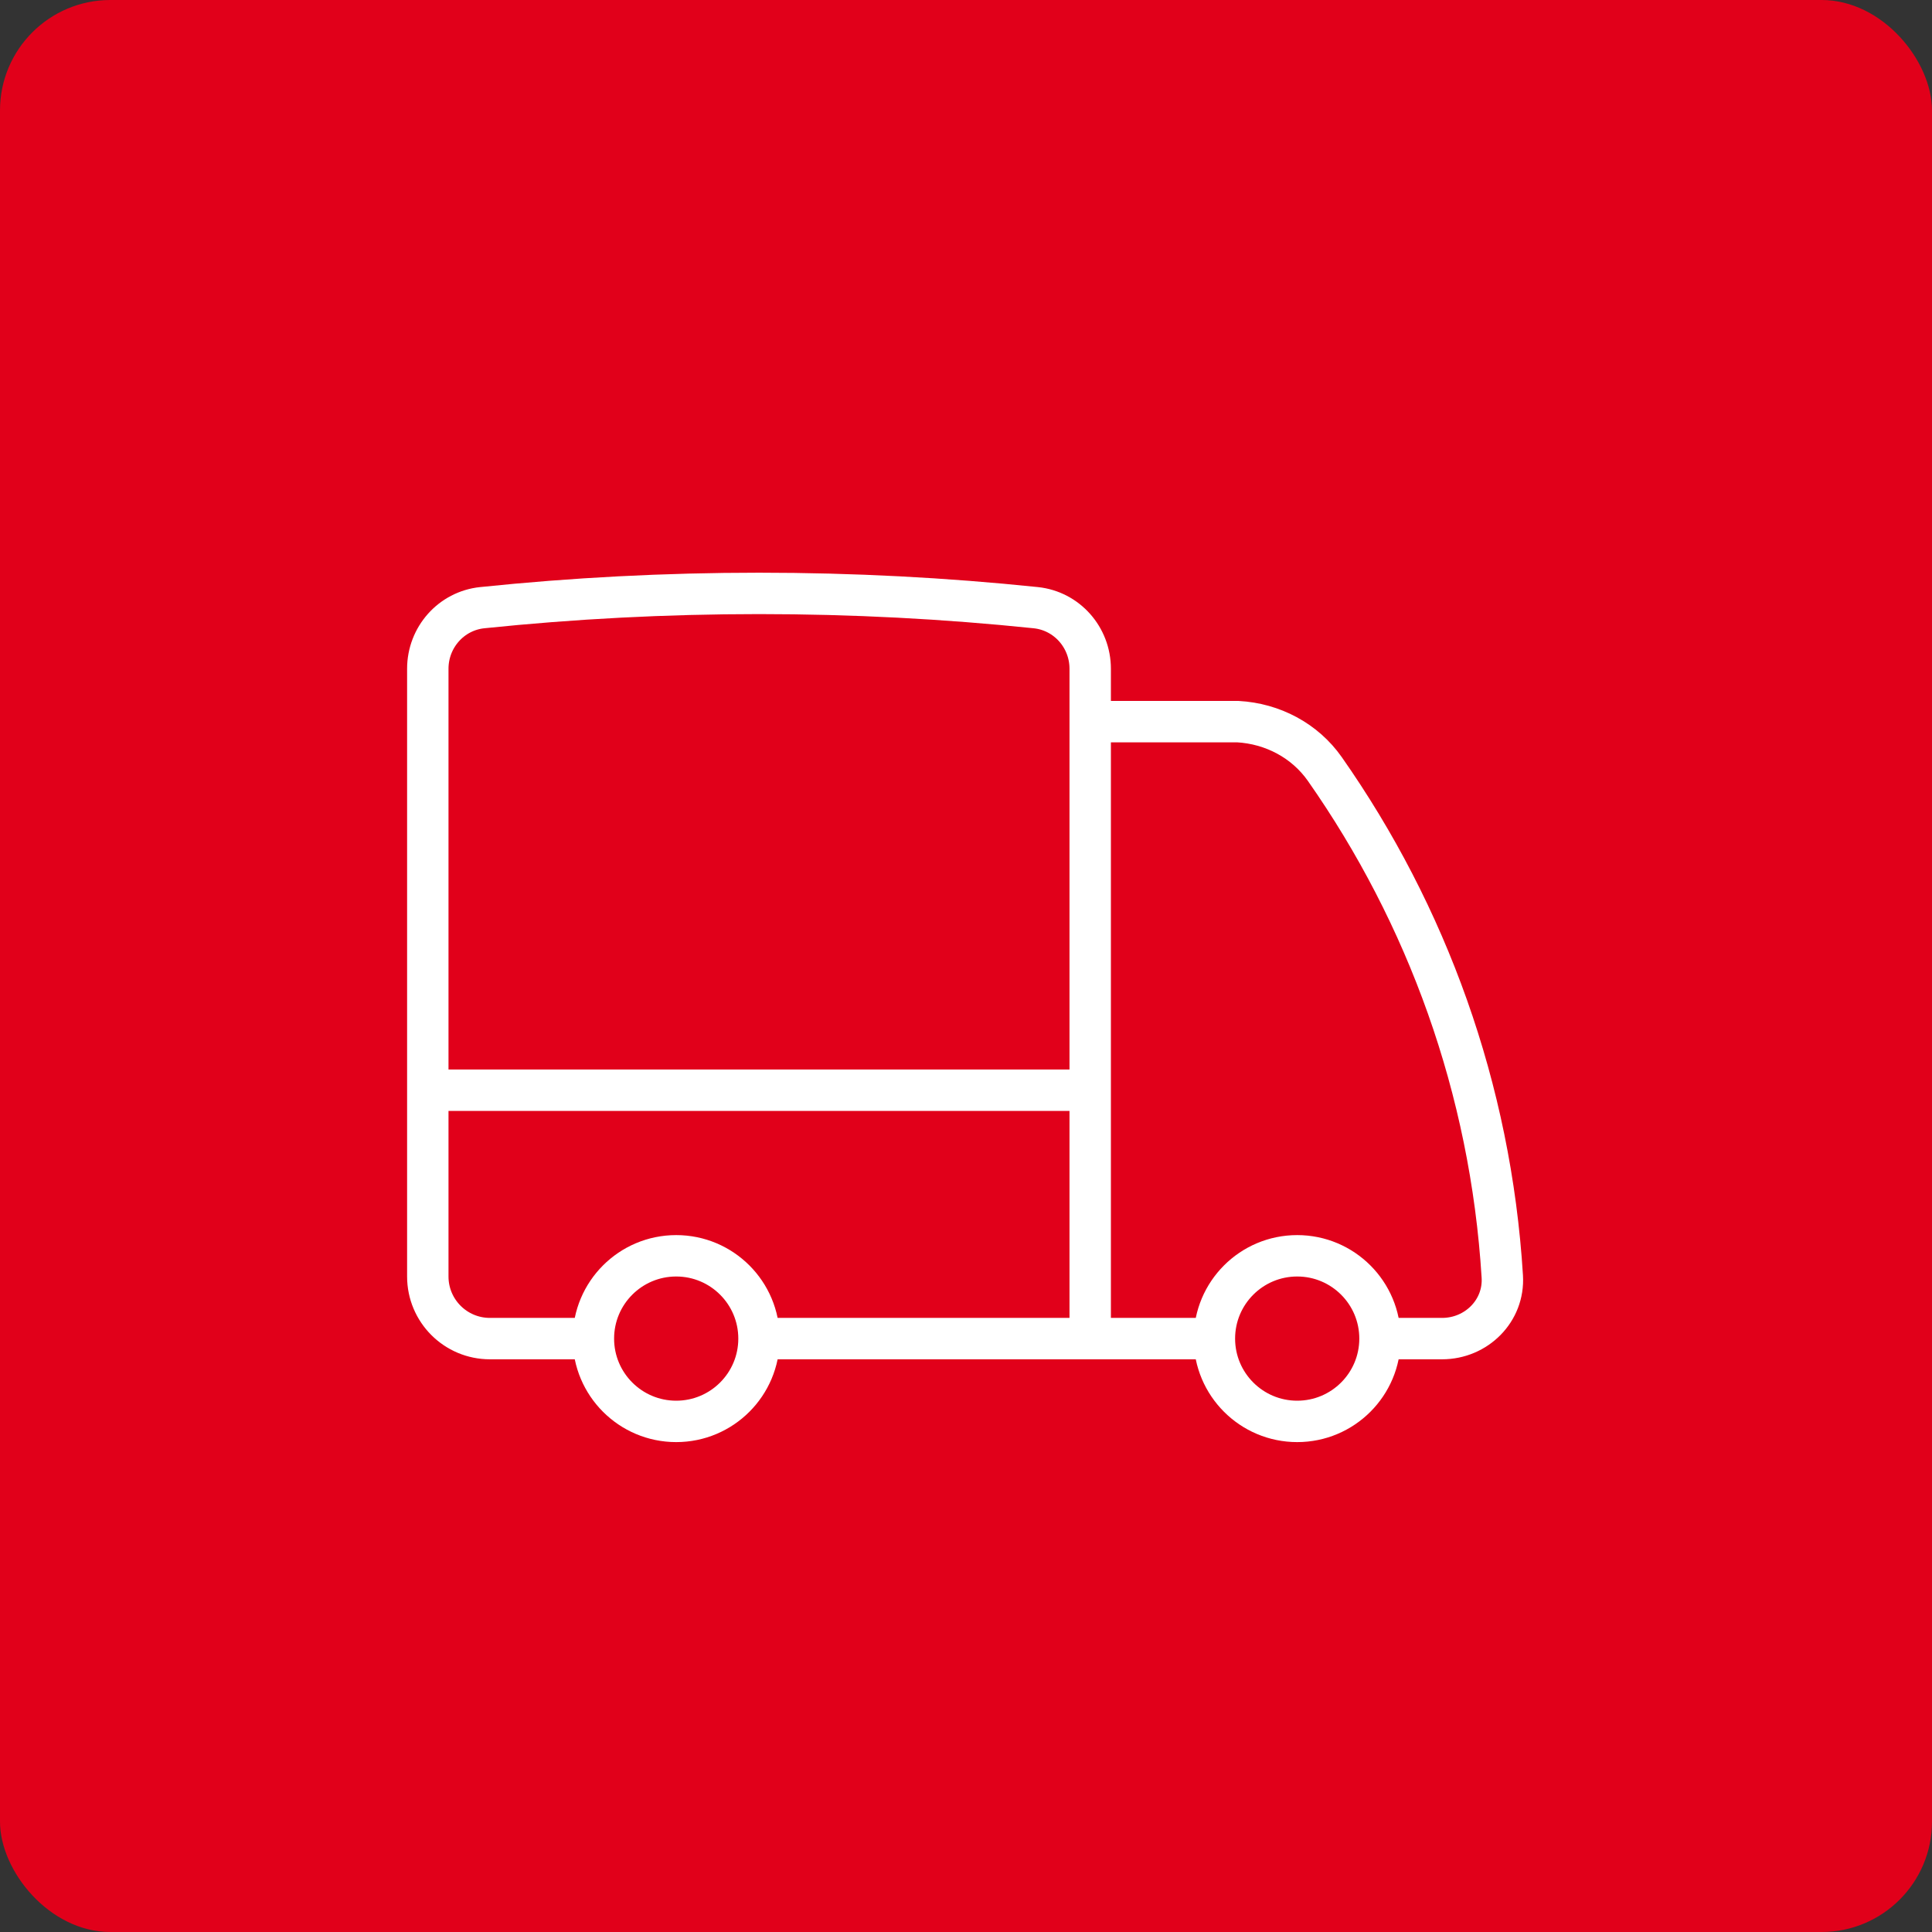
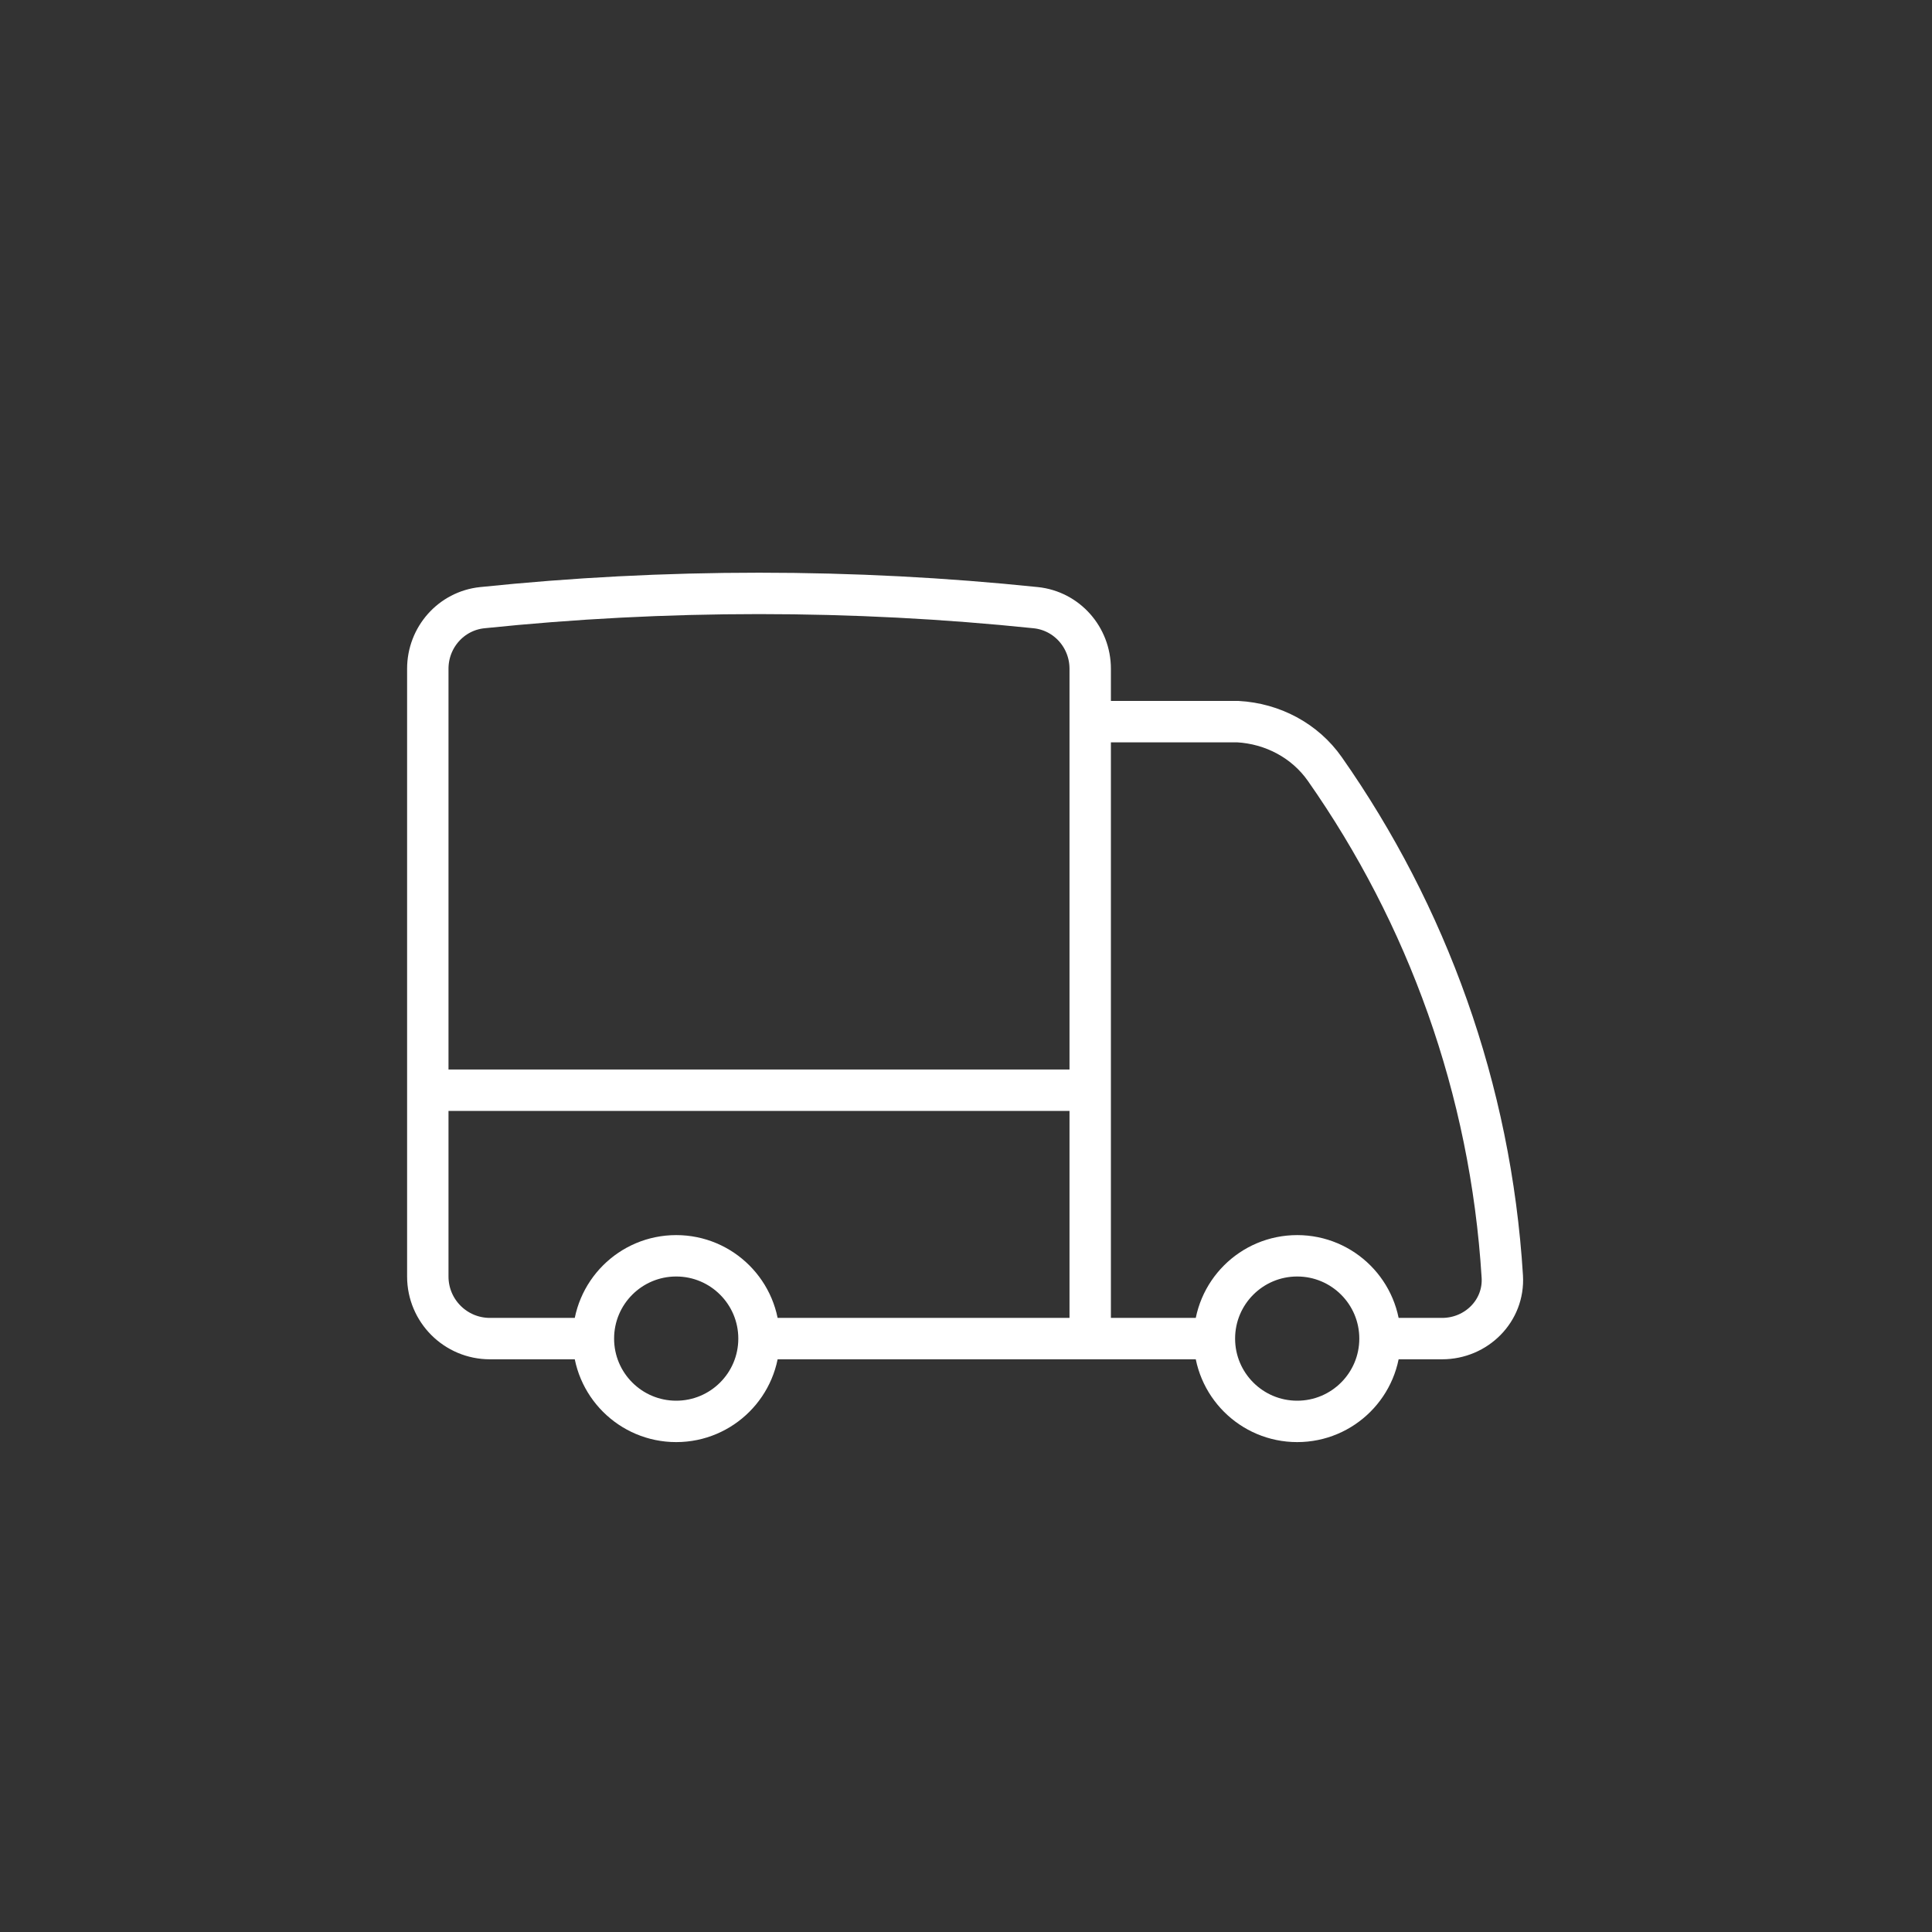
<svg xmlns="http://www.w3.org/2000/svg" width="70" height="70" viewBox="0 0 70 70" fill="none">
  <rect x="0" y="0" width="70" height="70" fill="#333333" stroke="none" />
-   <rect width="70" height="70" rx="4" fill="#E1001A" />
  <path d="M27.5 48.5C27.5 50.157 26.157 51.5 24.5 51.5C22.843 51.5 21.5 50.157 21.5 48.5M27.5 48.5C27.5 46.843 26.157 45.5 24.5 45.5C22.843 45.5 21.5 46.843 21.5 48.5M27.5 48.5H39.5M21.5 48.5H17.75C16.507 48.5 15.5 47.493 15.5 46.25V39.501M50 48.5C50 50.157 48.657 51.5 47 51.5C45.343 51.5 44 50.157 44 48.5M50 48.5C50 46.843 48.657 45.5 47 45.5C45.343 45.5 44 46.843 44 48.5M50 48.5L52.25 48.5C53.493 48.5 54.507 47.491 54.431 46.251C54.011 39.436 51.695 33.134 48.003 27.866C47.279 26.832 46.106 26.215 44.845 26.146H39.5M44 48.5H39.5M39.5 26.146V24.23C39.5 23.095 38.655 22.134 37.526 22.017C34.231 21.675 30.886 21.5 27.5 21.5C24.114 21.5 20.769 21.675 17.474 22.017C16.345 22.134 15.5 23.095 15.5 24.23V39.501M39.5 26.146V39.501M39.5 48.5V39.501M39.5 39.501H15.5" stroke="white" stroke-width="1.5" stroke-linecap="round" stroke-linejoin="round" />
</svg>